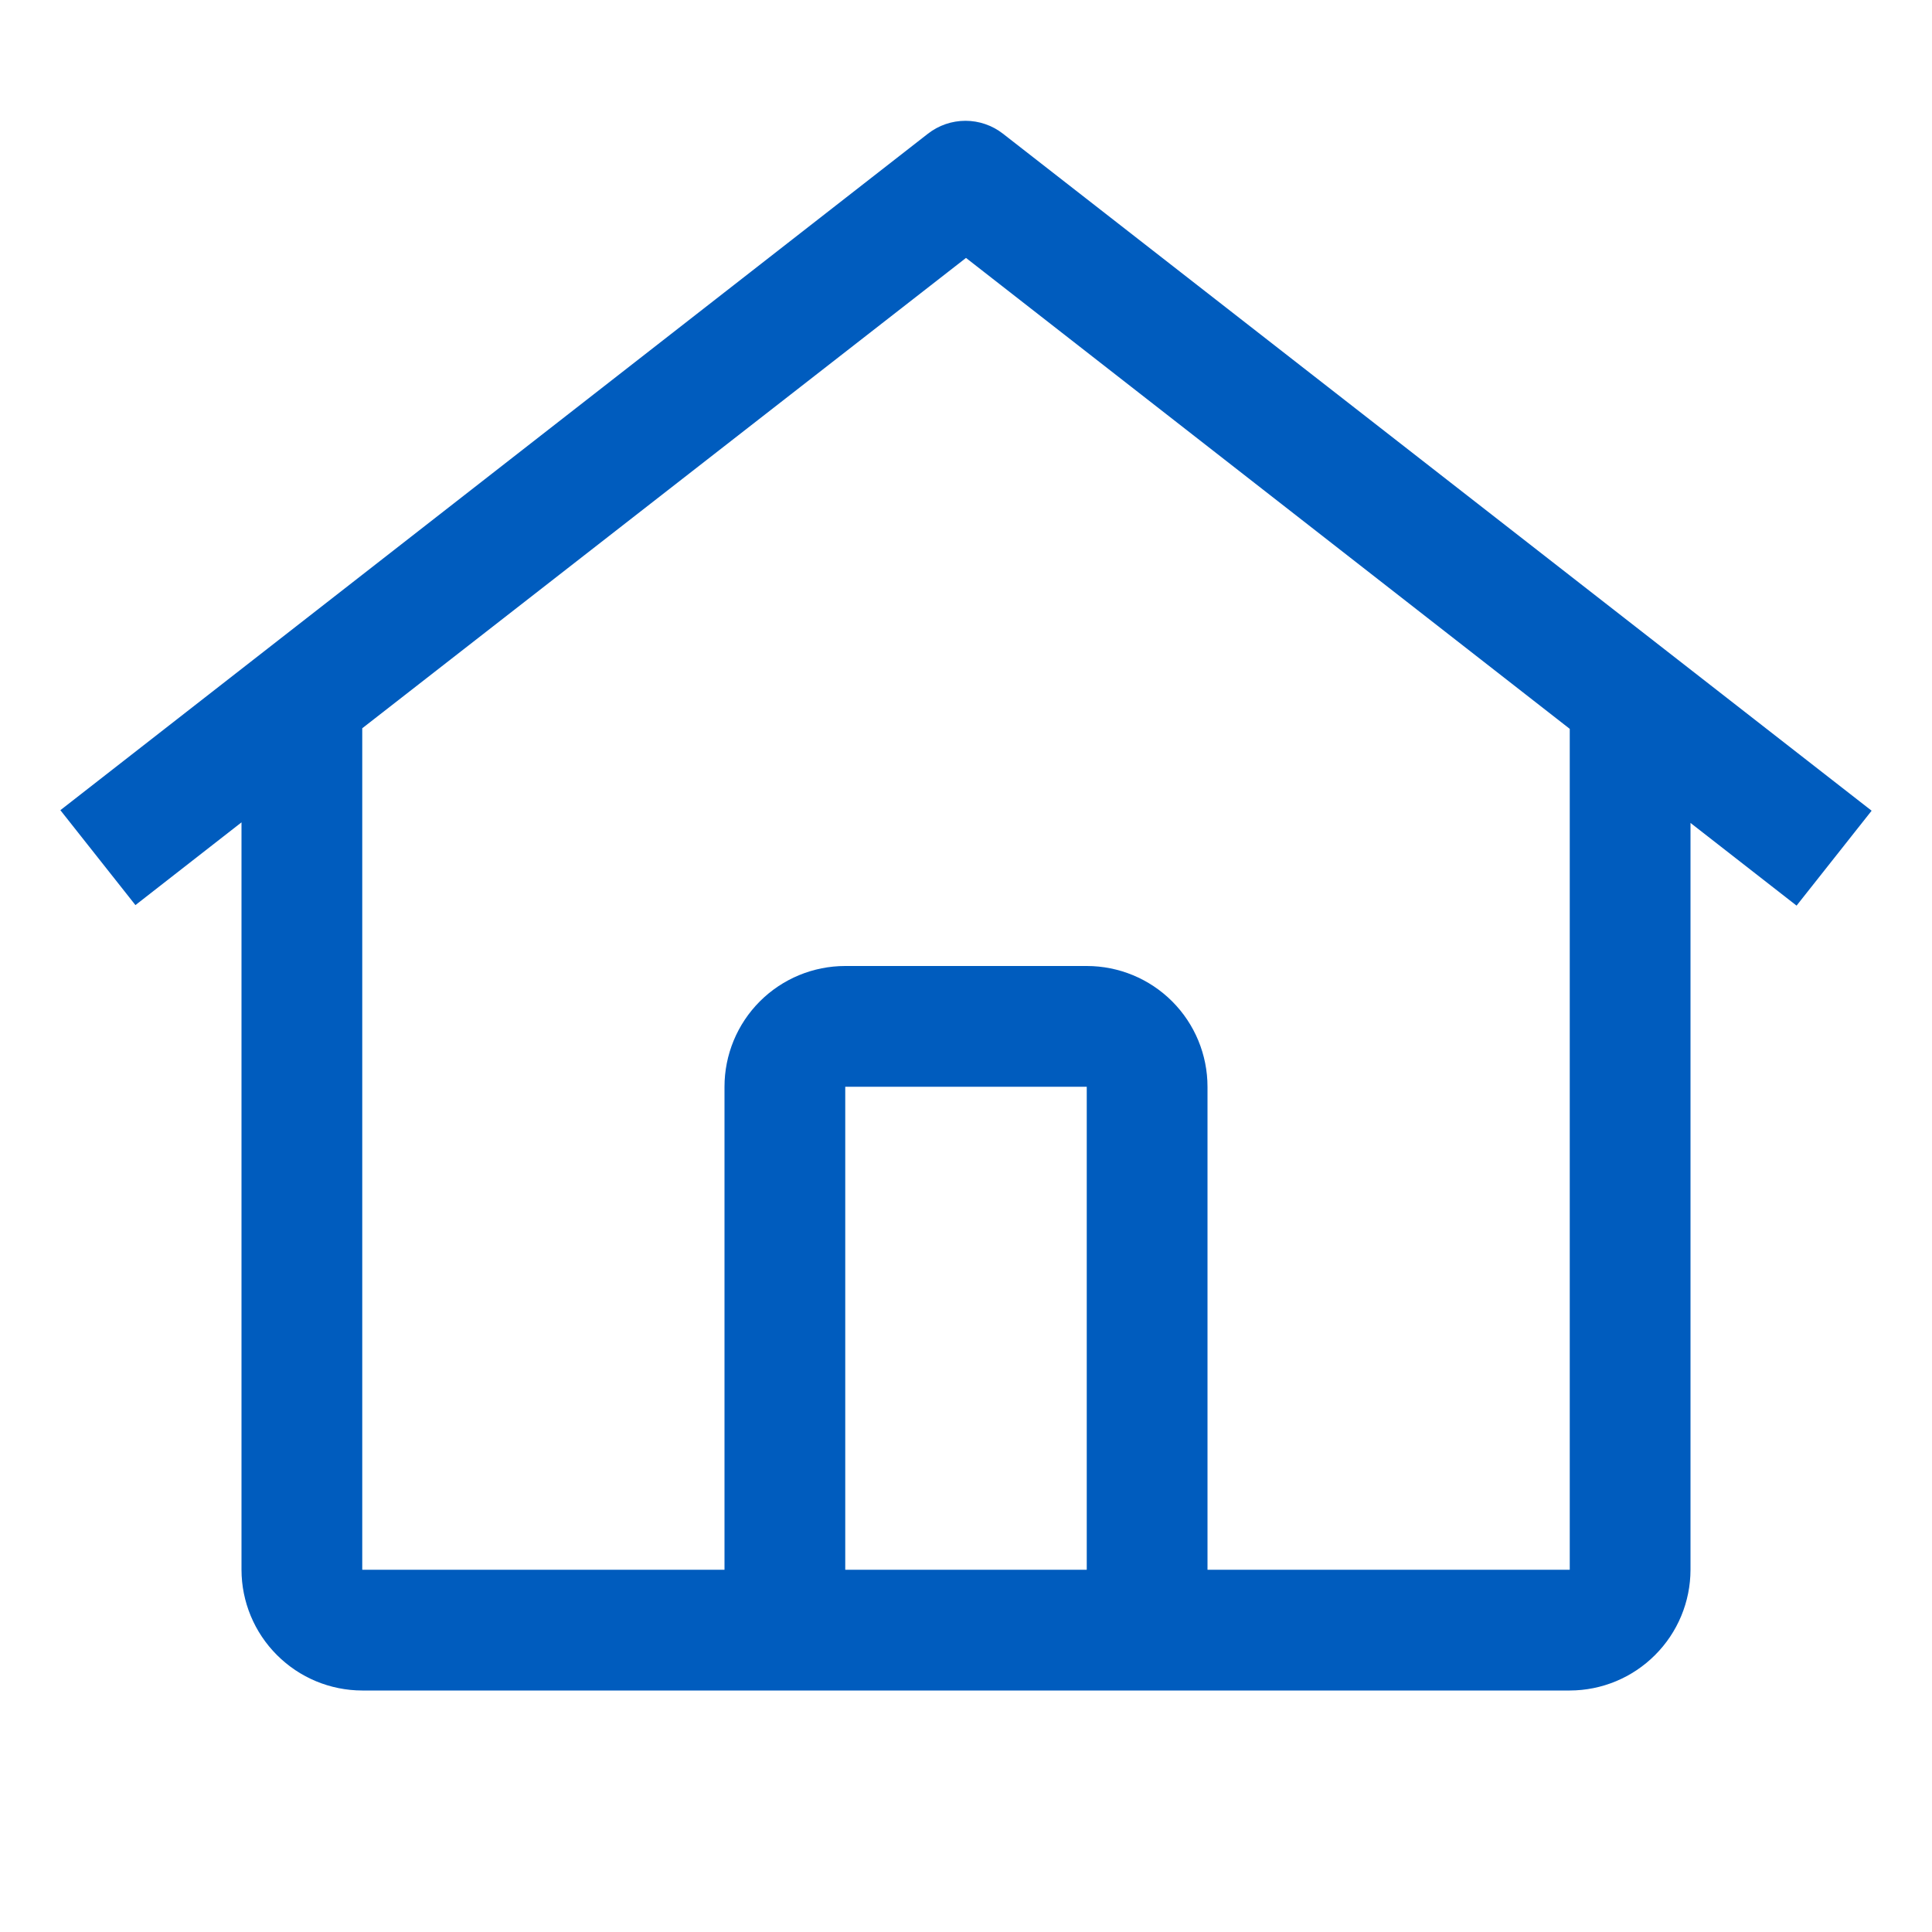
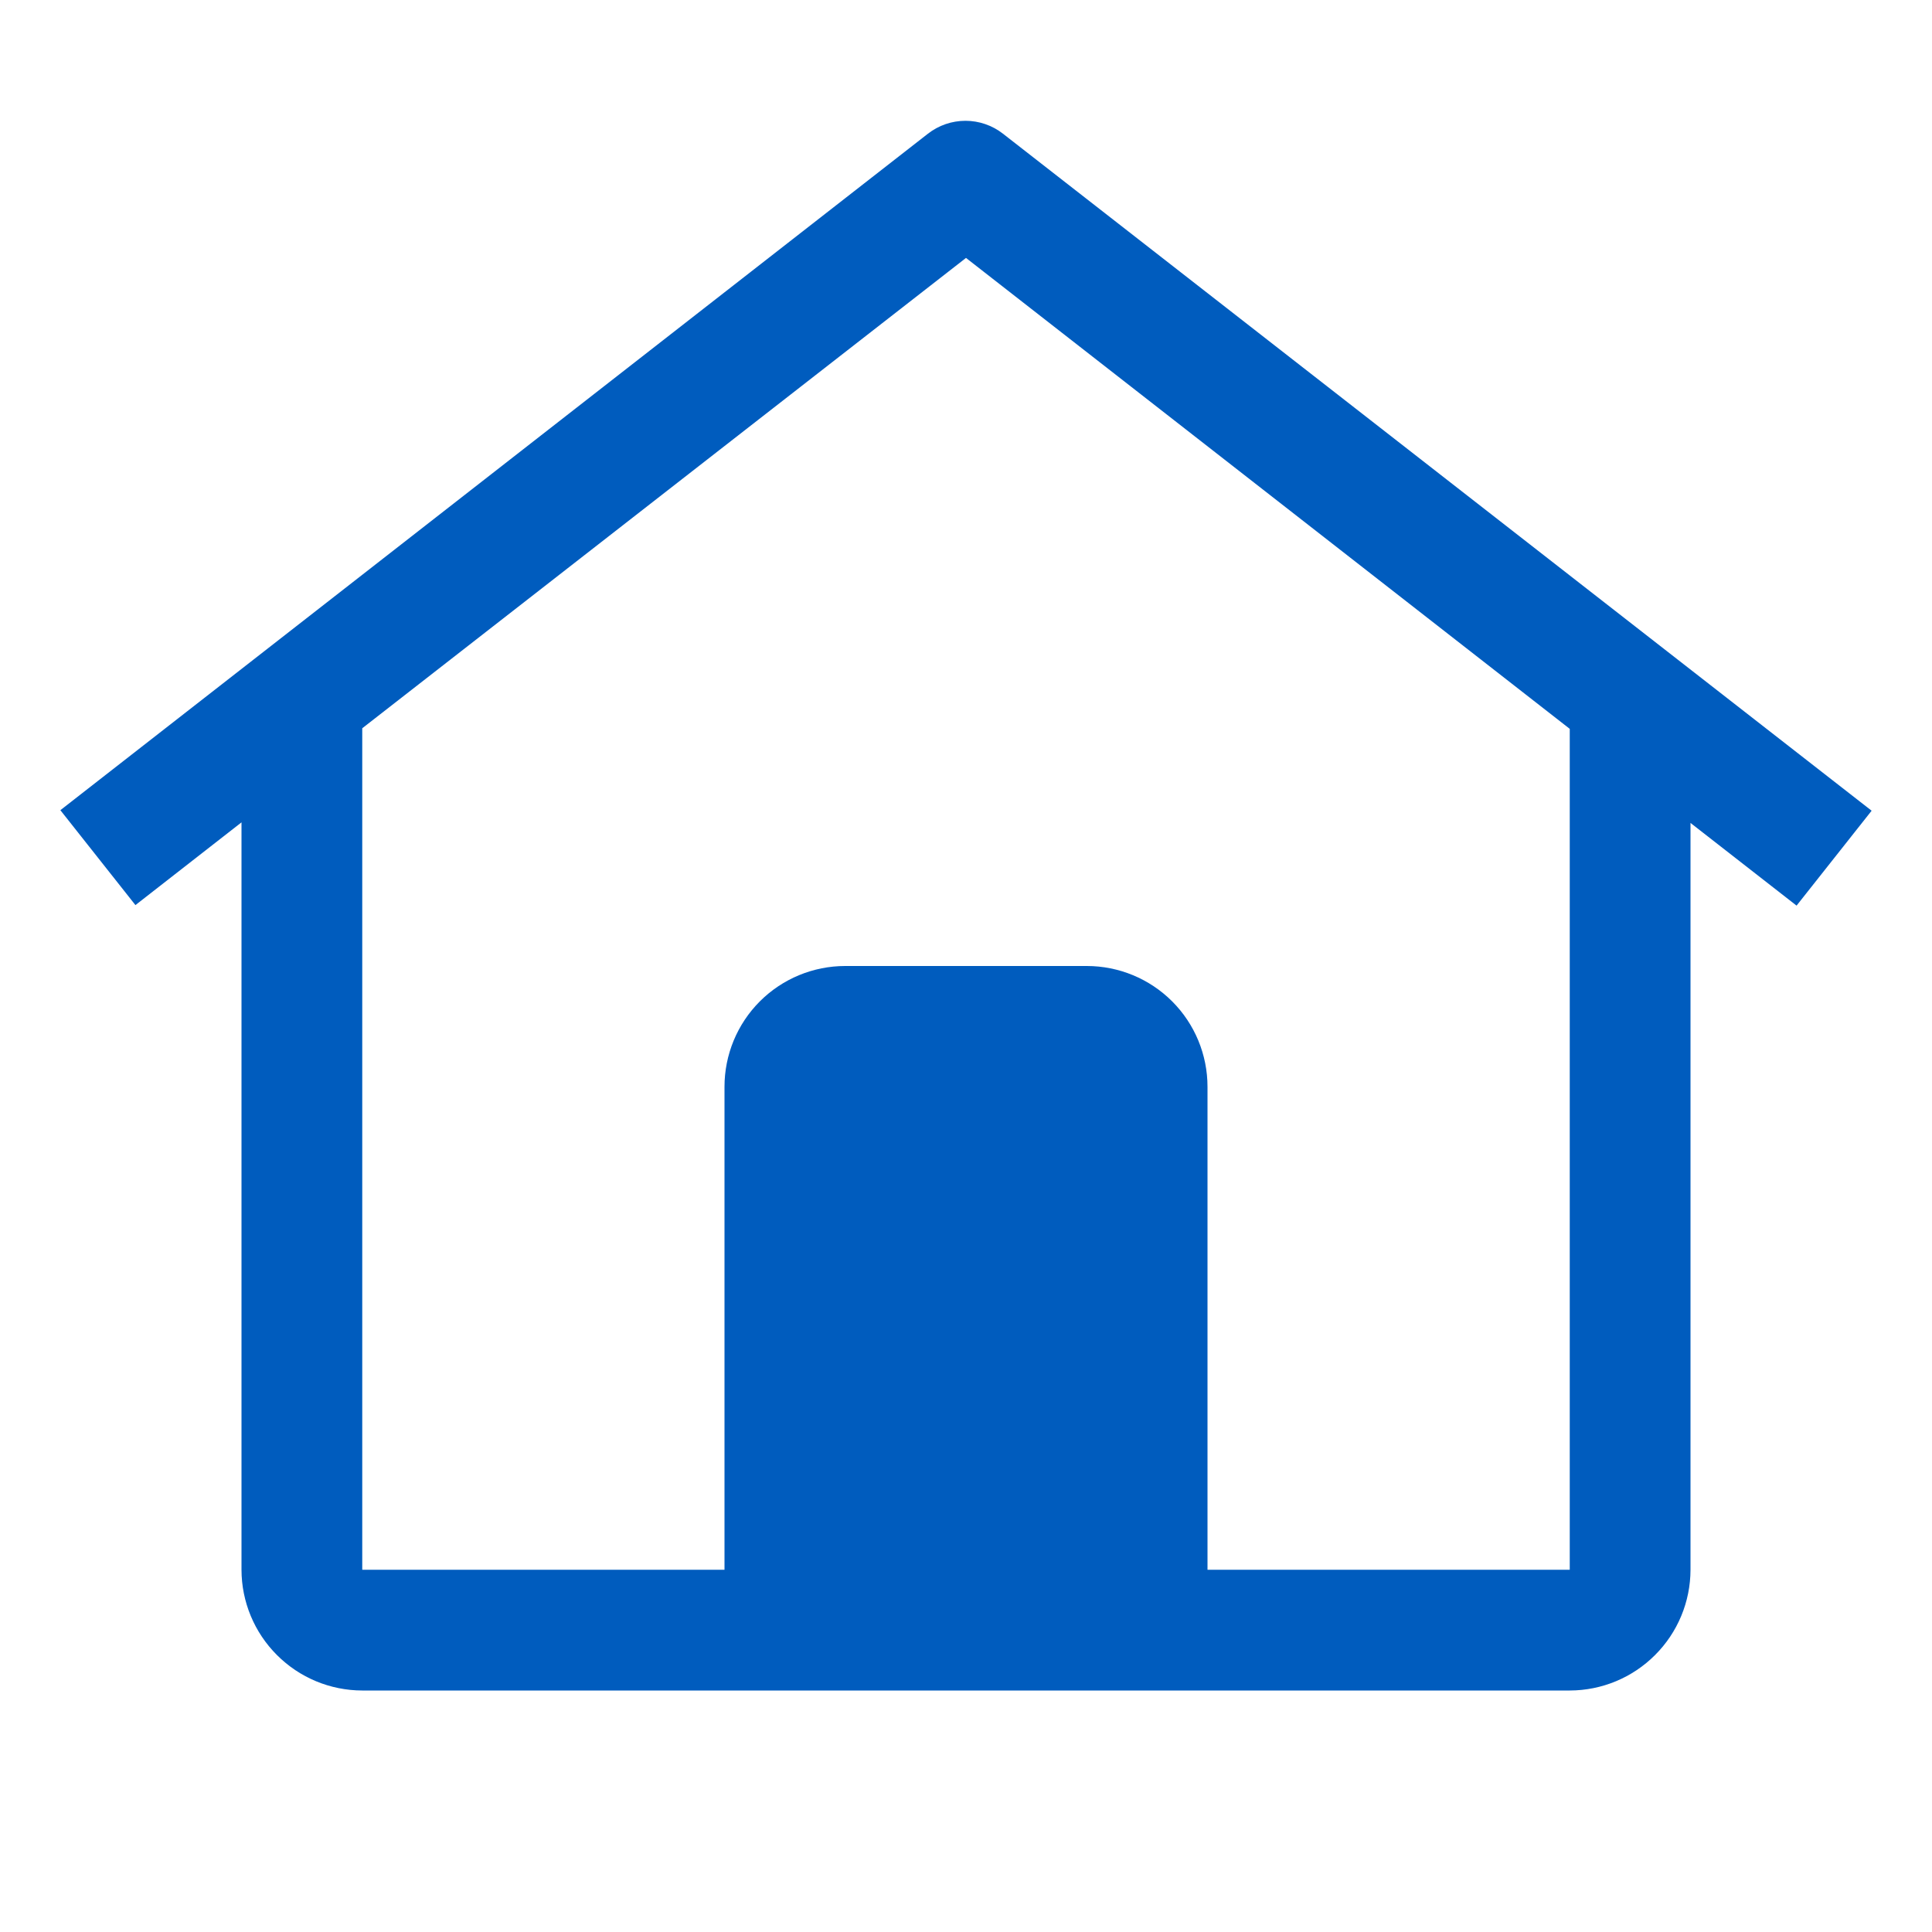
<svg xmlns="http://www.w3.org/2000/svg" width="40" height="40" viewBox="0 0 40 40" fill="none">
-   <path d="M20.765 2.768C20.543 2.595 20.27 2.501 19.989 2.501C19.707 2.501 19.434 2.595 19.212 2.768L1.25 16.774L2.804 18.739L5 17.026V32.5C5.001 33.163 5.265 33.798 5.734 34.266C6.202 34.735 6.837 34.999 7.5 35H32.5C33.163 34.999 33.798 34.735 34.266 34.266C34.735 33.798 34.999 33.163 35 32.5V17.038L37.196 18.75L38.75 16.785L20.765 2.768ZM22.5 32.5H17.5V22.5H22.5V32.5ZM25 32.5V22.5C25 21.837 24.737 21.201 24.268 20.732C23.799 20.263 23.163 20 22.5 20H17.5C16.837 20 16.201 20.263 15.732 20.732C15.263 21.201 15 21.837 15 22.5V32.5H7.5V15.078L20 5.34L32.5 15.09V32.5H25Z" fill="#005CBE" />
+   <path d="M20.765 2.768C20.543 2.595 20.27 2.501 19.989 2.501C19.707 2.501 19.434 2.595 19.212 2.768L1.25 16.774L2.804 18.739L5 17.026V32.5C5.001 33.163 5.265 33.798 5.734 34.266C6.202 34.735 6.837 34.999 7.5 35H32.5C33.163 34.999 33.798 34.735 34.266 34.266C34.735 33.798 34.999 33.163 35 32.5V17.038L37.196 18.75L38.75 16.785L20.765 2.768ZM22.5 32.5H17.5V22.5V32.5ZM25 32.5V22.5C25 21.837 24.737 21.201 24.268 20.732C23.799 20.263 23.163 20 22.5 20H17.5C16.837 20 16.201 20.263 15.732 20.732C15.263 21.201 15 21.837 15 22.5V32.5H7.5V15.078L20 5.34L32.5 15.09V32.5H25Z" fill="#005CBE" />
</svg>